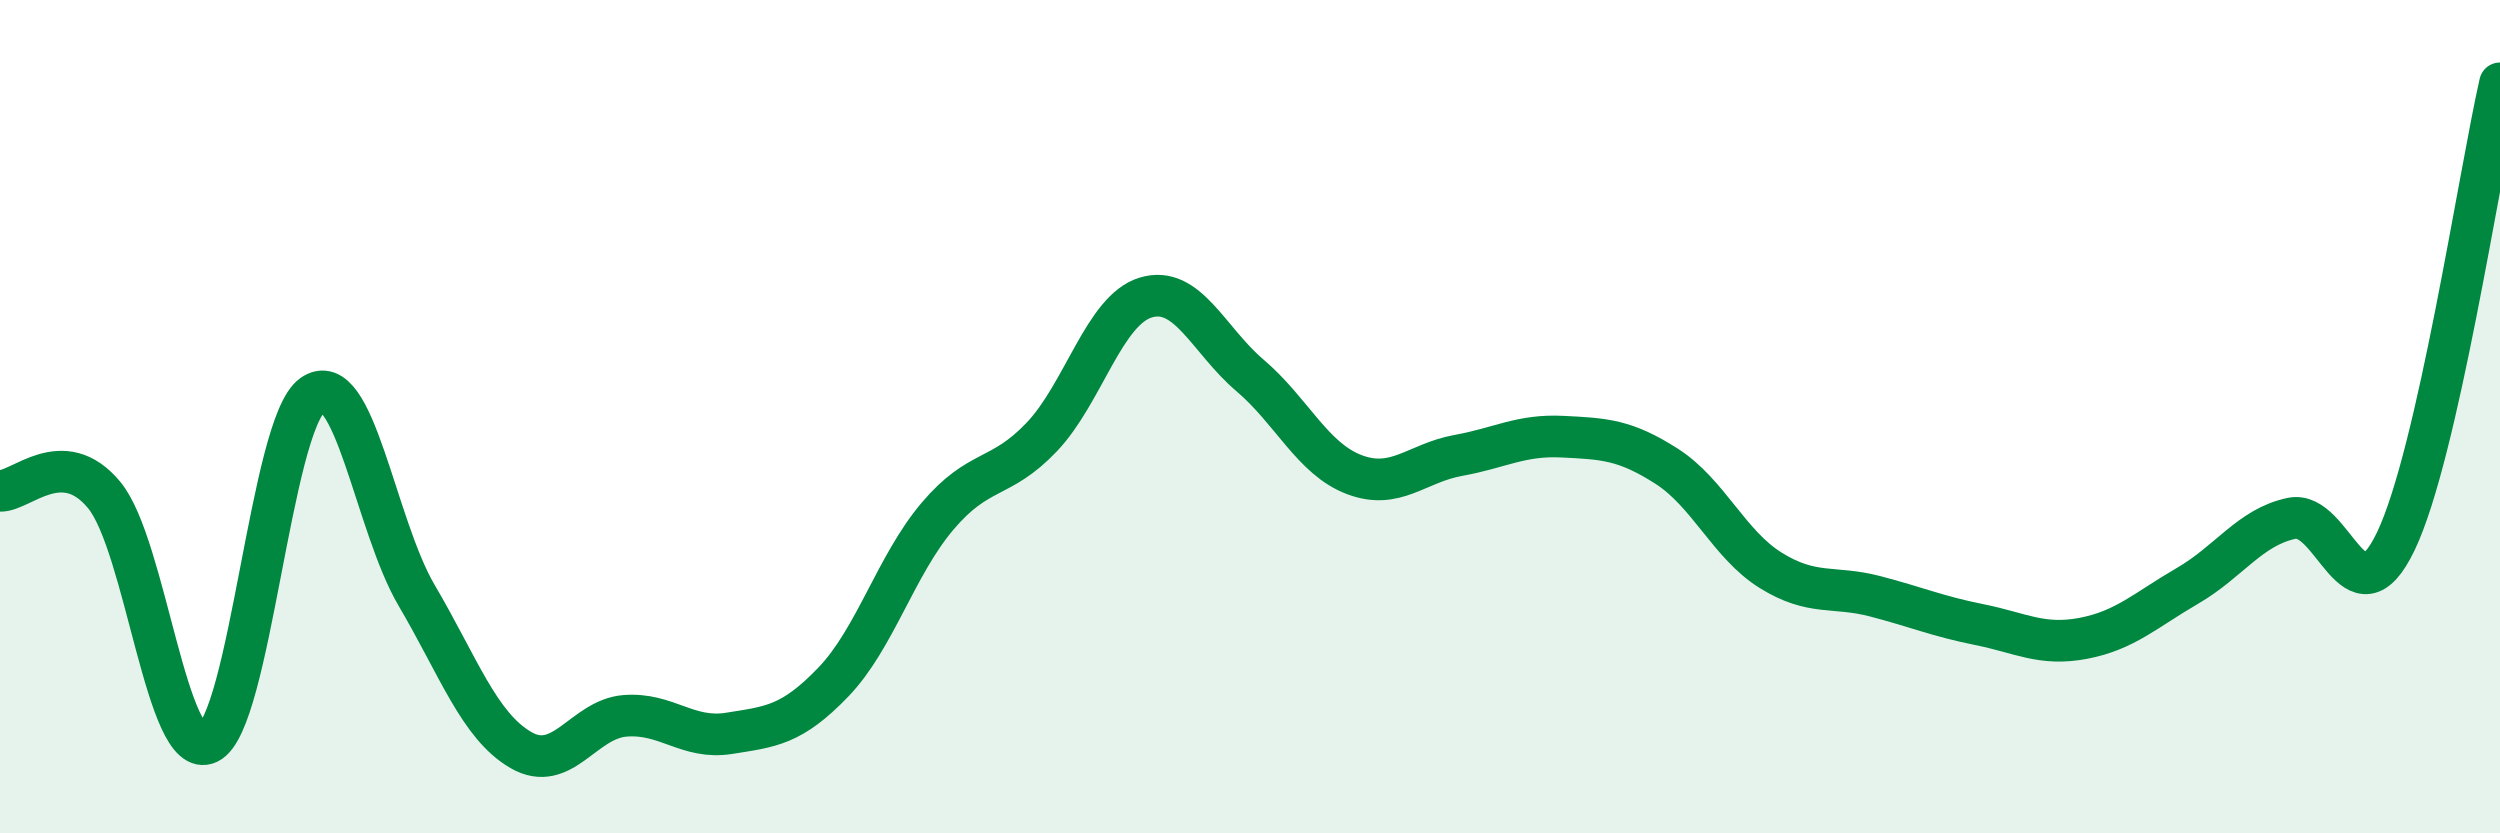
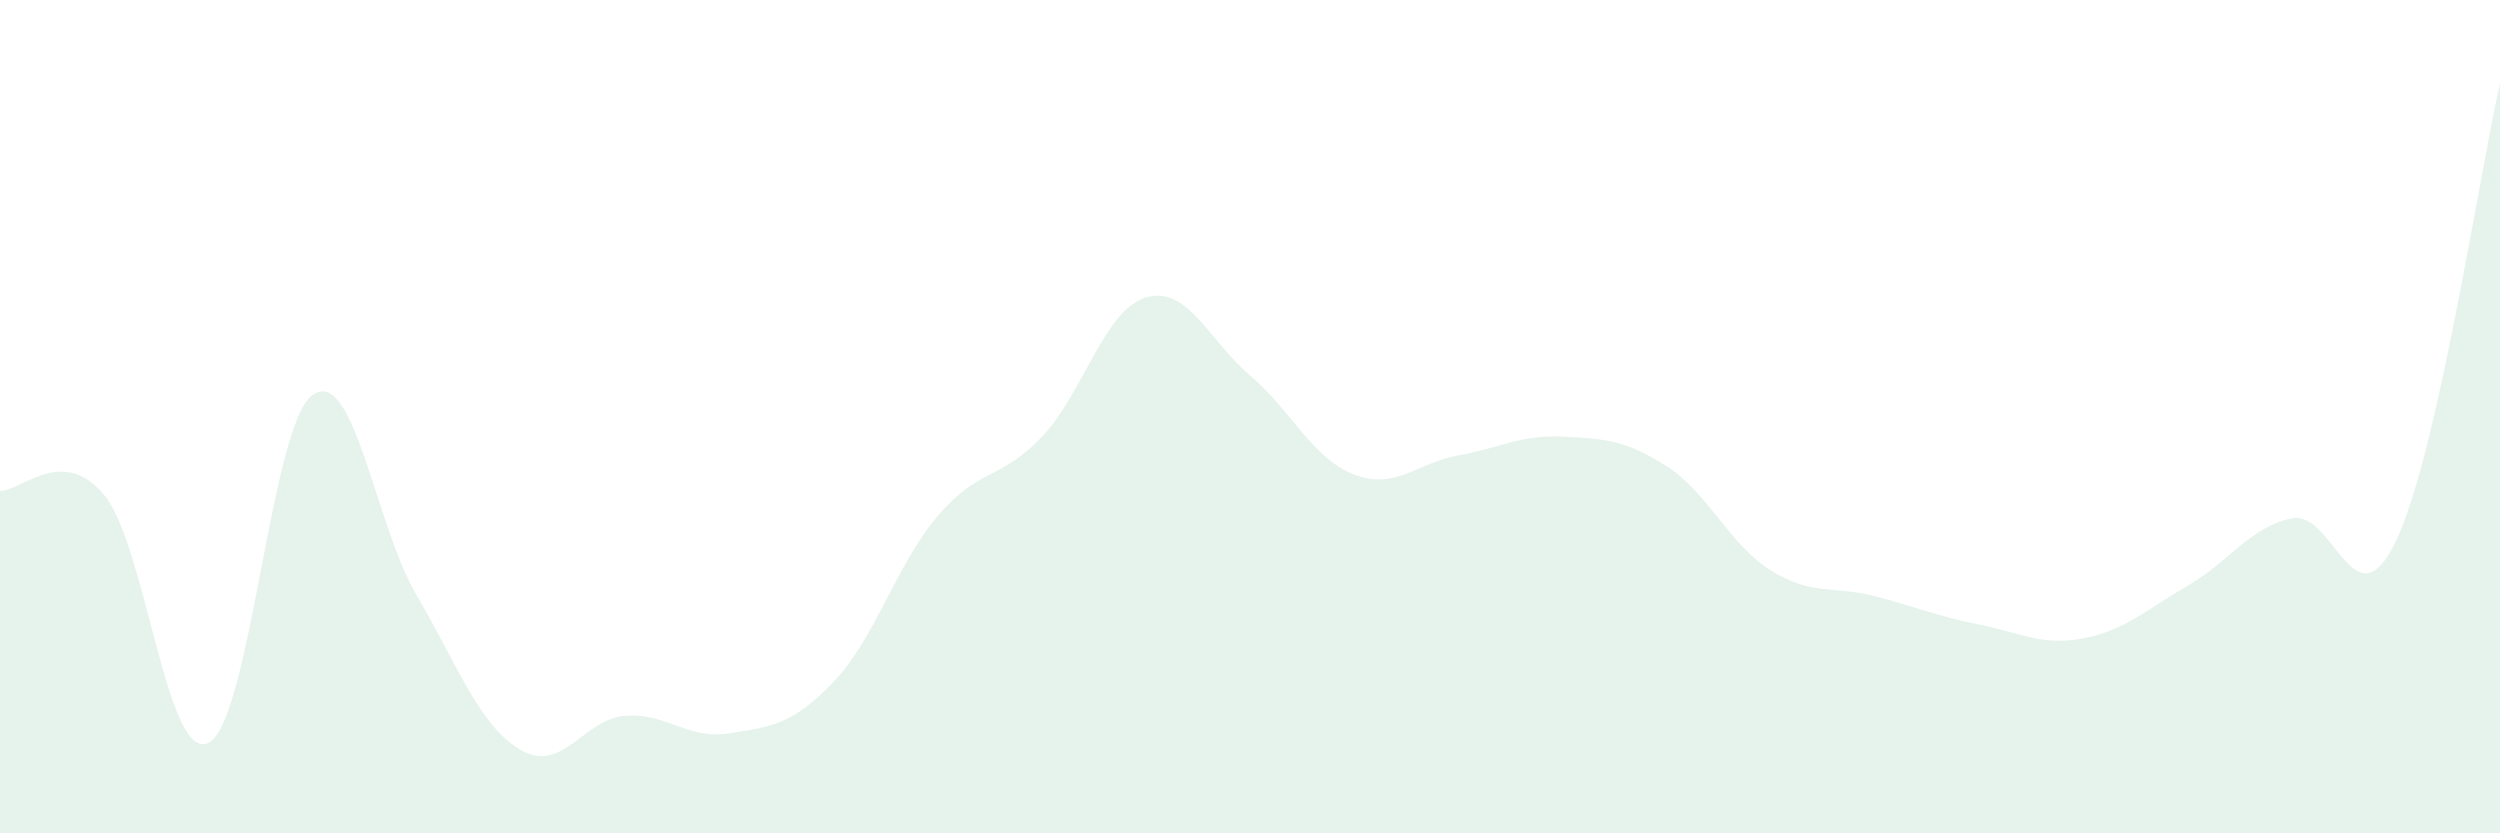
<svg xmlns="http://www.w3.org/2000/svg" width="60" height="20" viewBox="0 0 60 20">
  <path d="M 0,11.78 C 0.5,11.8 1.5,10.67 2.5,11.88 C 3.5,13.09 4,18.31 5,17.83 C 6,17.35 6.5,10.19 7.5,9.48 C 8.5,8.77 9,12.59 10,14.29 C 11,15.99 11.5,17.42 12.5,18 C 13.5,18.58 14,17.26 15,17.18 C 16,17.1 16.5,17.76 17.5,17.6 C 18.5,17.44 19,17.41 20,16.37 C 21,15.33 21.5,13.57 22.5,12.39 C 23.5,11.21 24,11.54 25,10.49 C 26,9.44 26.5,7.44 27.5,7.14 C 28.5,6.84 29,8.16 30,9.01 C 31,9.86 31.5,11.01 32.5,11.39 C 33.5,11.77 34,11.11 35,10.93 C 36,10.75 36.5,10.43 37.5,10.48 C 38.5,10.53 39,10.55 40,11.19 C 41,11.83 41.5,13.07 42.5,13.69 C 43.5,14.31 44,14.05 45,14.31 C 46,14.57 46.5,14.79 47.5,14.99 C 48.5,15.19 49,15.51 50,15.32 C 51,15.13 51.5,14.64 52.5,14.06 C 53.5,13.48 54,12.65 55,12.44 C 56,12.23 56.5,15.08 57.5,12.99 C 58.5,10.9 59.5,4.2 60,2L60 20L0 20Z" fill="#008740" opacity="0.1" stroke-linecap="round" stroke-linejoin="round" />
-   <path d="M 0,11.78 C 0.5,11.8 1.5,10.67 2.5,11.88 C 3.5,13.09 4,18.31 5,17.83 C 6,17.35 6.5,10.19 7.5,9.48 C 8.5,8.77 9,12.59 10,14.29 C 11,15.99 11.5,17.42 12.5,18 C 13.5,18.58 14,17.26 15,17.18 C 16,17.1 16.5,17.76 17.5,17.6 C 18.5,17.44 19,17.41 20,16.37 C 21,15.33 21.5,13.57 22.5,12.39 C 23.5,11.21 24,11.54 25,10.49 C 26,9.44 26.5,7.44 27.5,7.14 C 28.5,6.84 29,8.16 30,9.01 C 31,9.86 31.5,11.01 32.5,11.39 C 33.5,11.77 34,11.11 35,10.93 C 36,10.75 36.5,10.43 37.5,10.48 C 38.5,10.53 39,10.55 40,11.19 C 41,11.83 41.5,13.07 42.5,13.69 C 43.5,14.31 44,14.05 45,14.31 C 46,14.57 46.5,14.79 47.5,14.99 C 48.5,15.19 49,15.51 50,15.32 C 51,15.13 51.5,14.64 52.5,14.06 C 53.5,13.48 54,12.65 55,12.44 C 56,12.23 56.5,15.08 57.5,12.99 C 58.5,10.9 59.5,4.2 60,2" stroke="#008740" stroke-width="1" fill="none" stroke-linecap="round" stroke-linejoin="round" />
</svg>